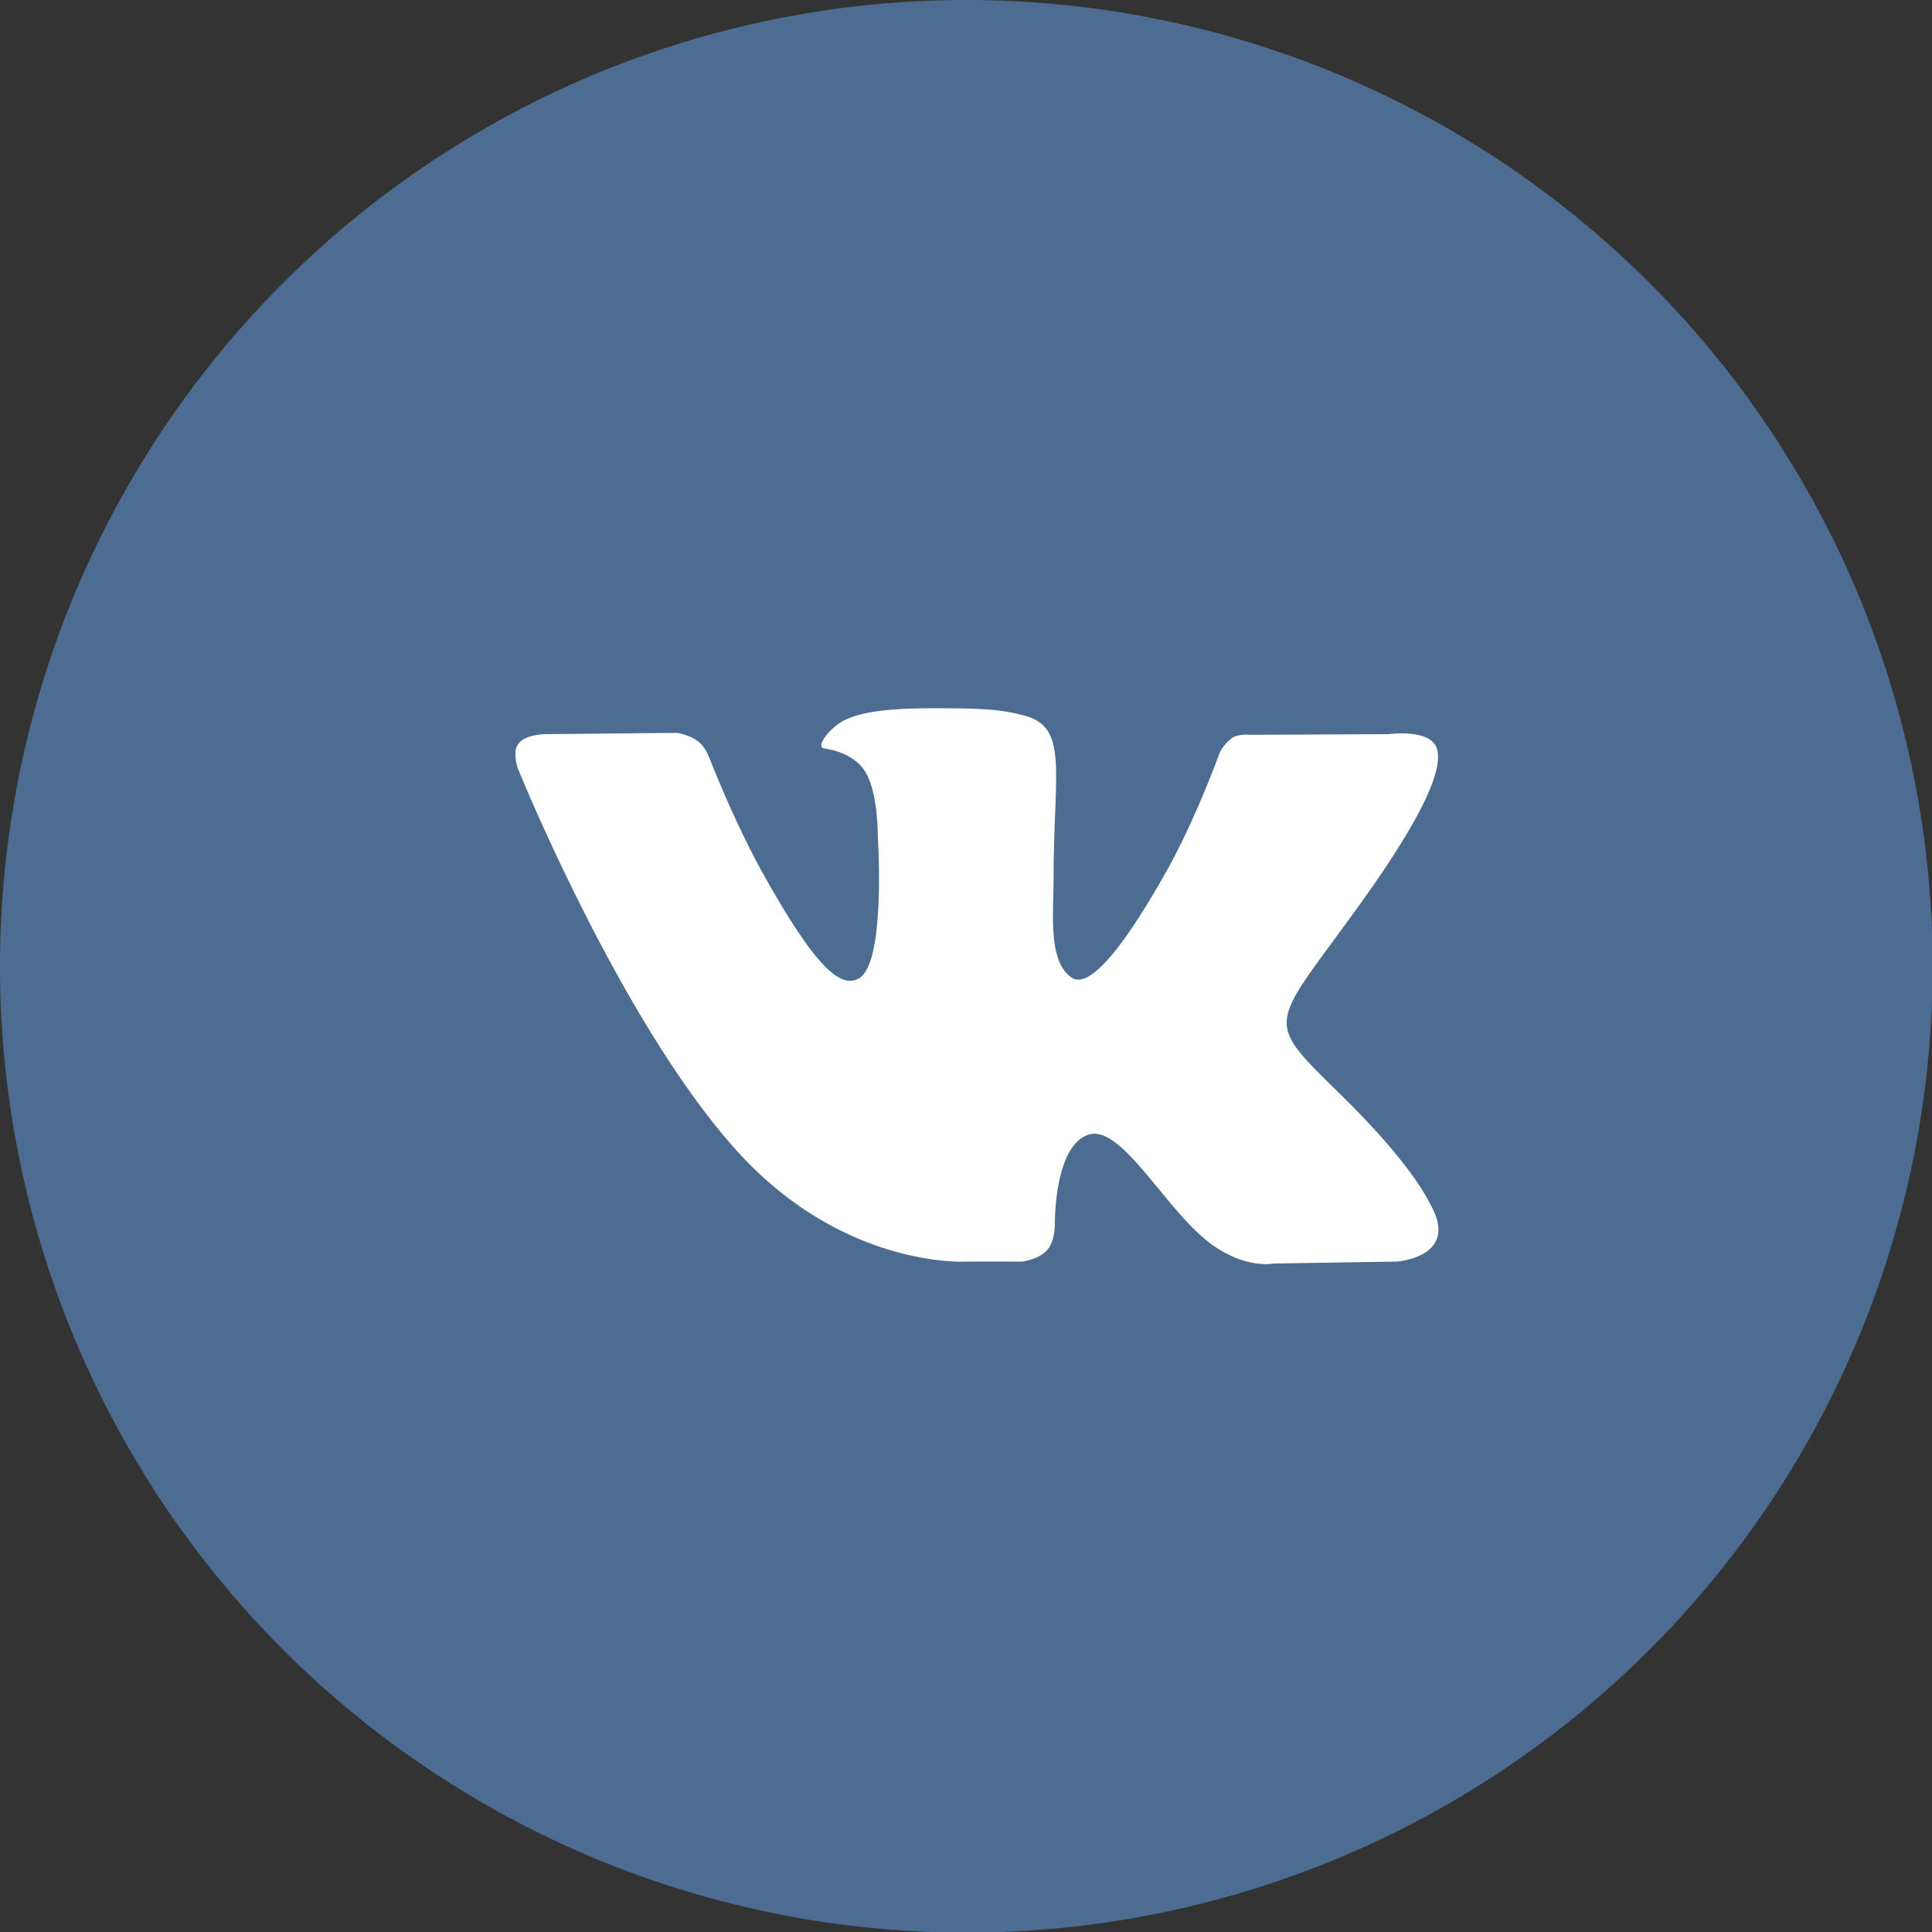
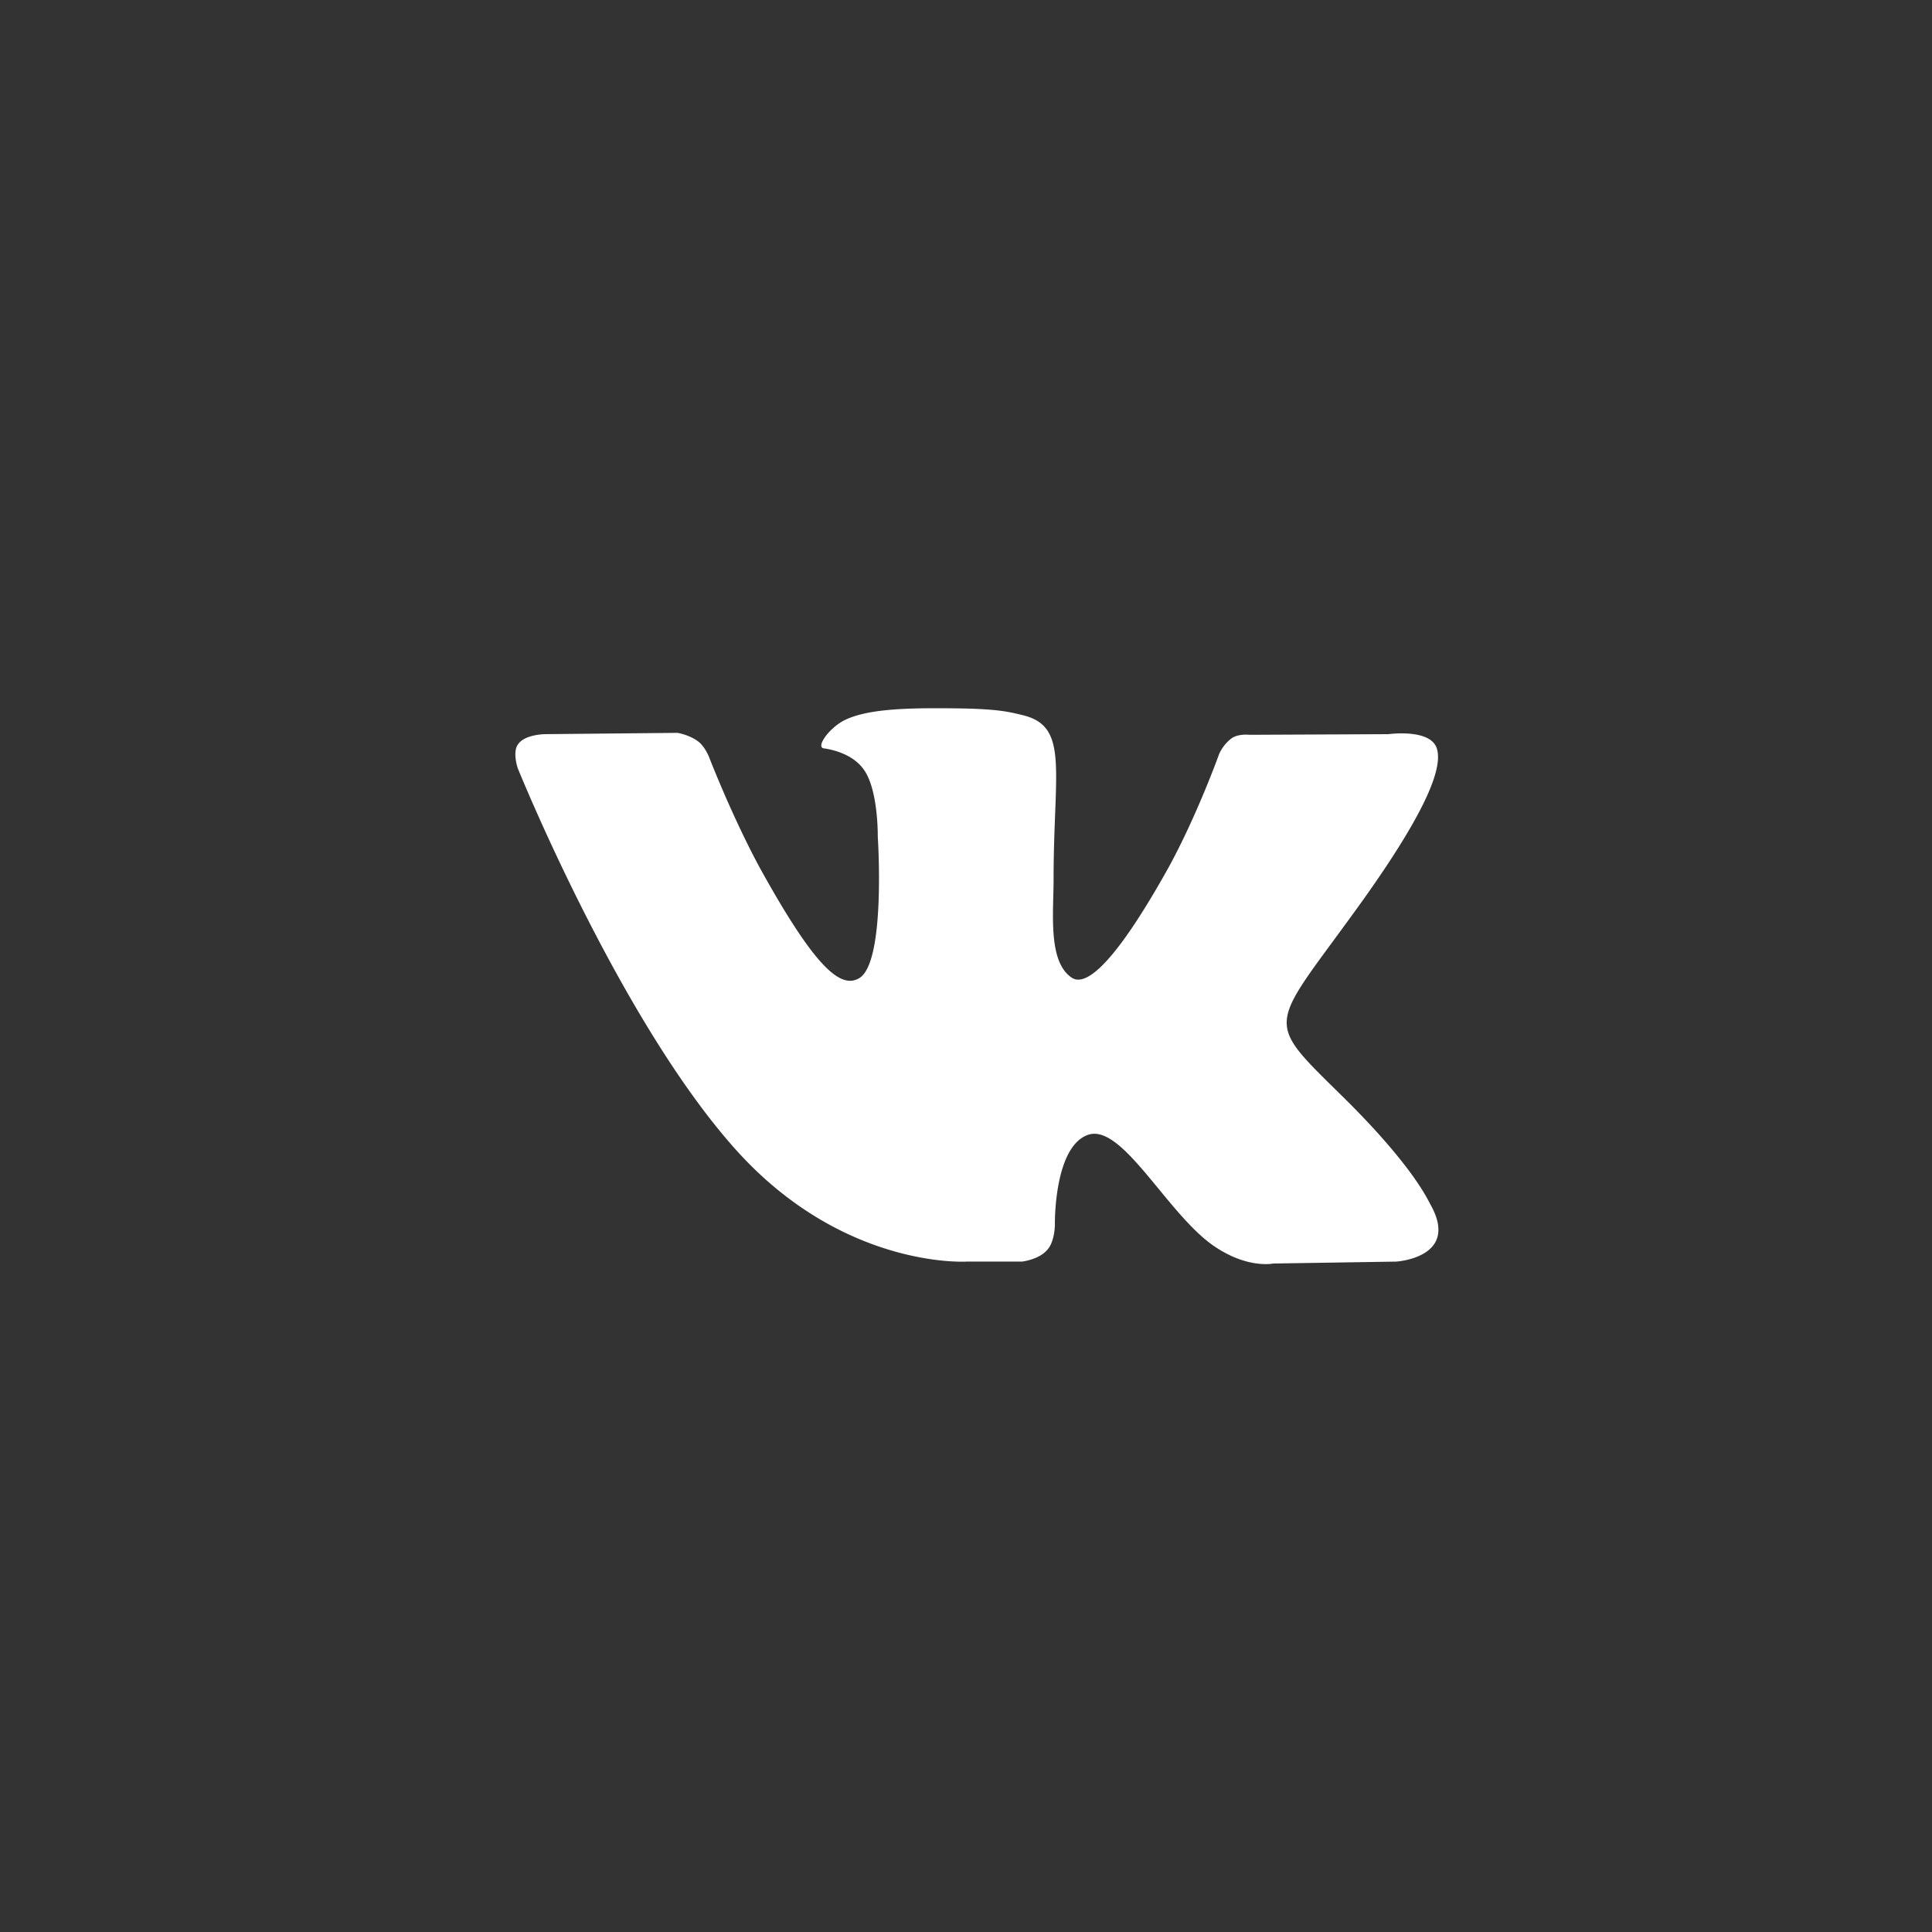
<svg xmlns="http://www.w3.org/2000/svg" width="30" height="30" viewBox="0 0 30 30">
  <rect x="0" y="0" width="30" height="30" fill="#333333" stroke="none" />
-   <path fill="#4c6c91" d="M0 15a15 15 0 1 1 30.01.01A15 15 0 0 1 0 15z" />
  <path fill="#fff" d="M15.87 19.59s.26-.03.39-.18c.12-.13.12-.39.12-.39s-.02-1.22.52-1.4c.52-.17 1.2 1.18 1.91 1.7.54.39.96.3.96.3l1.91-.03s1-.06.53-.89c-.04-.07-.28-.62-1.43-1.74-1.2-1.18-1.04-.99.41-3.02.88-1.24 1.23-1.99 1.12-2.32-.1-.31-.75-.22-.75-.22l-2.16.01s-.16-.02-.27.05a.63.63 0 0 0-.2.25s-.34.95-.79 1.77c-.96 1.72-1.34 1.81-1.5 1.7-.37-.25-.28-1-.28-1.53 0-1.67.24-2.36-.46-2.54-.24-.06-.41-.1-1.01-.11-.77-.01-1.42 0-1.79.19-.24.13-.43.41-.31.43.14.02.46.09.63.34.22.32.21 1.03.21 1.03s.13 1.96-.29 2.2c-.29.17-.69-.17-1.55-1.73-.43-.8-.77-1.68-.77-1.68s-.06-.17-.17-.26c-.14-.11-.33-.14-.33-.14l-2.05.02s-.31 0-.42.15c-.1.12-.01.38-.01.38s1.6 3.96 3.42 5.96c1.66 1.82 3.55 1.7 3.55 1.7z" />
</svg>